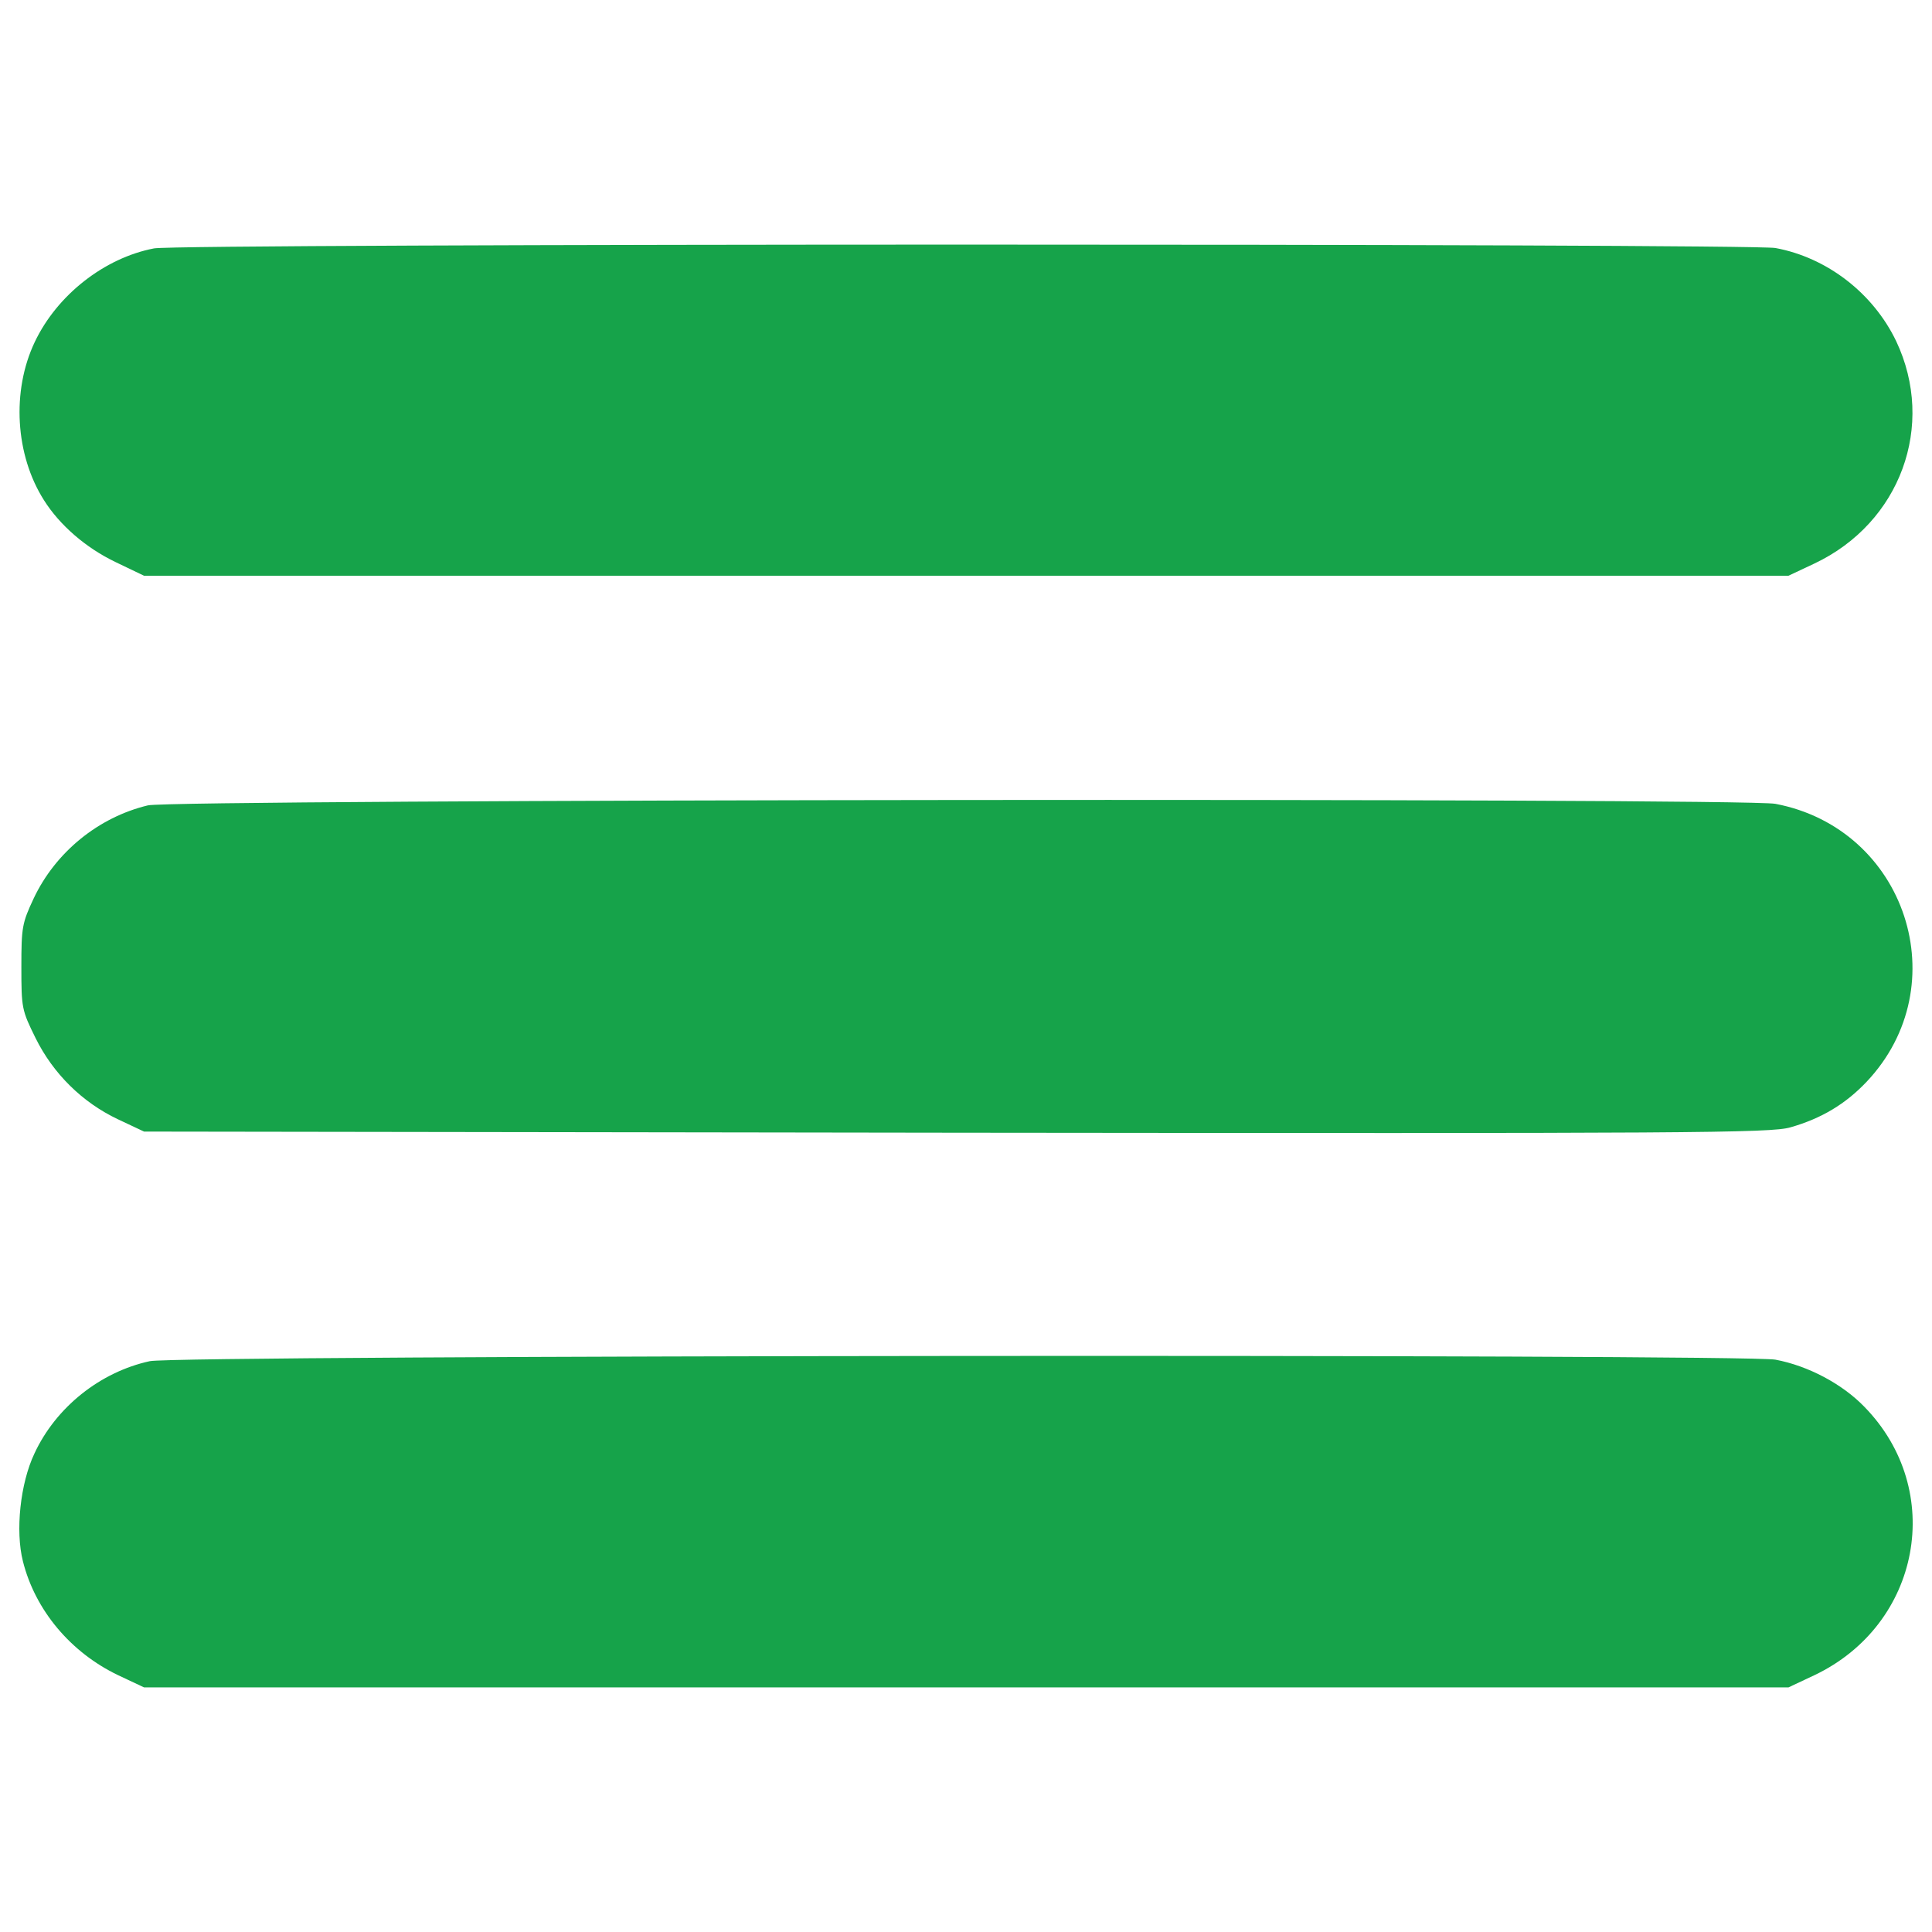
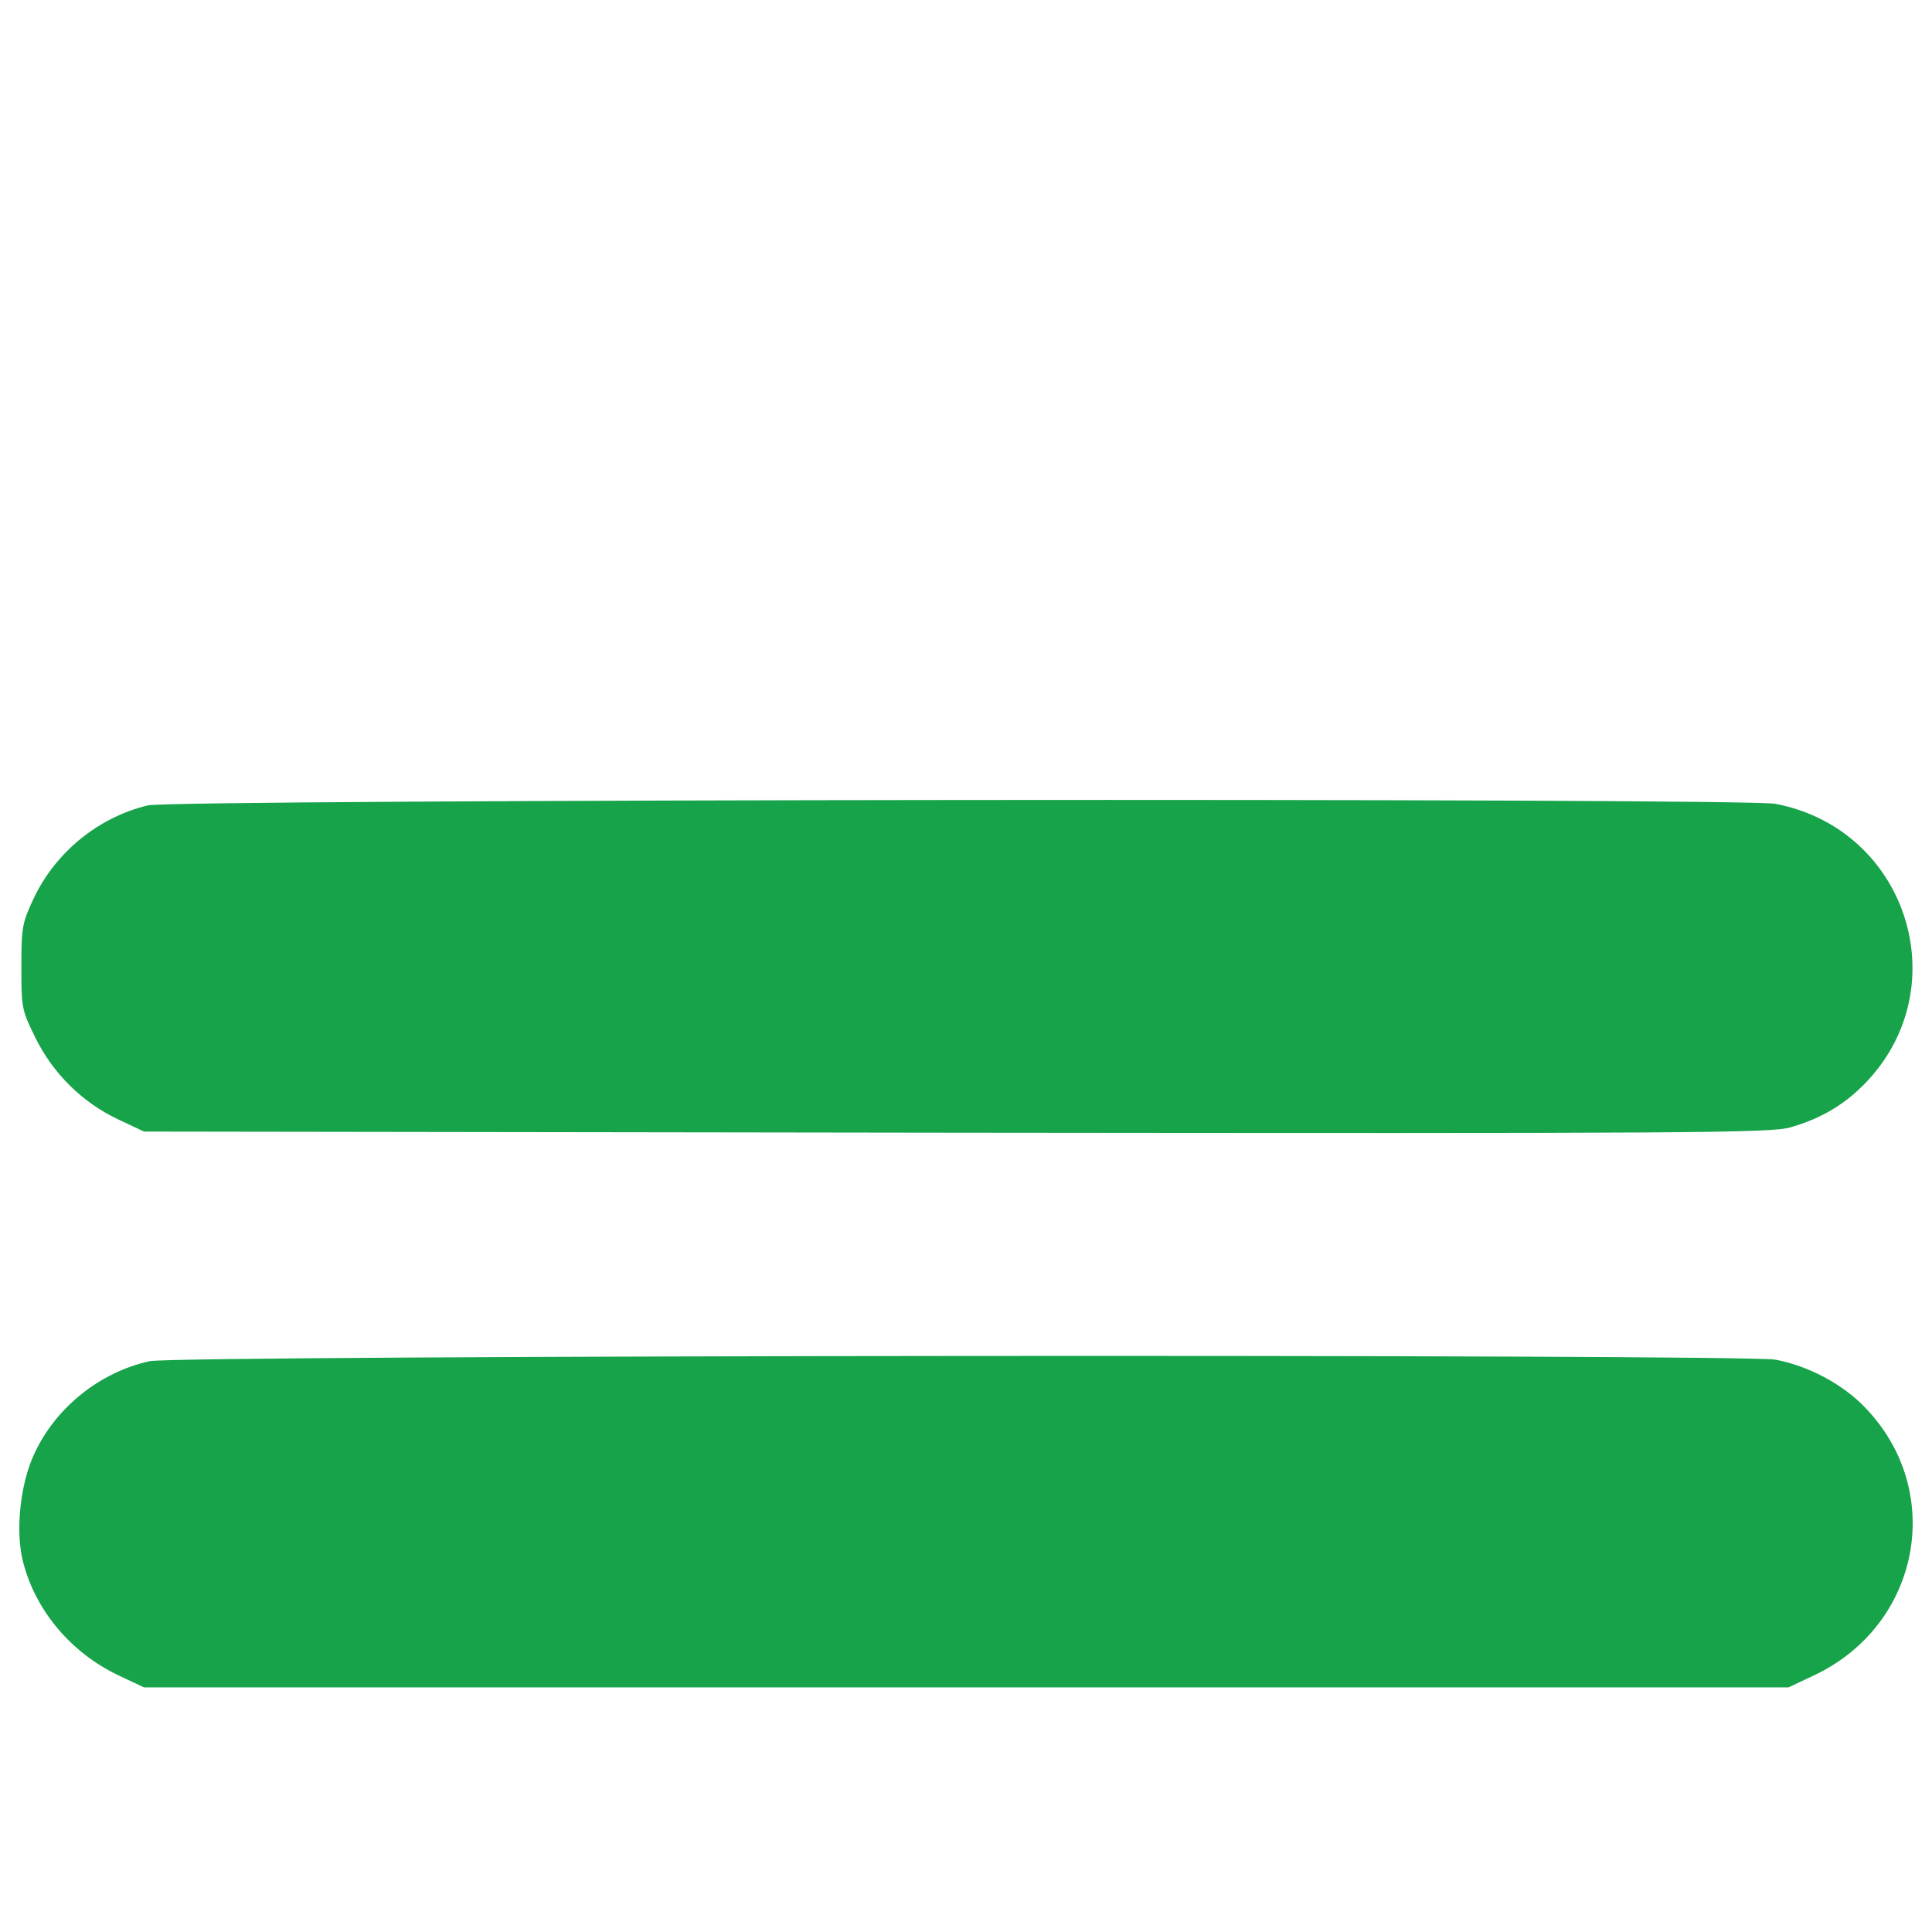
<svg xmlns="http://www.w3.org/2000/svg" version="1.1" fill="#16A34A" x="0px" y="0px" viewBox="0 0 1000 1000" enable-background="new 0 0 1000 1000" xml:space="preserve">
  <g>
    <g transform="translate(0,511) scale(0.1,-0.1)">
-       <path d="M797.1,3824.3c-257.9-49.6-502-242.1-617-484.1c-121-254-101.2-585.3,47.6-819.4c81.4-129,216.3-246,369-319.4l148.8-71.4h4255.8h4255.8l134.9,63.5c444.4,210.3,629,714.3,422.6,1150.7c-119,248-357.1,432.5-625,482.1C9056.7,3850.1,924.1,3850.1,797.1,3824.3z" />
      <path d="M765.4,941.4c-256-61.5-478.2-242.1-591.3-482.1c-59.5-127-63.5-148.8-63.5-353.2c0-214.3,2-224.2,73.4-369c91.3-184.5,242-333.3,426.6-420.6L745.5-747l4206.2-5.9c3805.4-4,4214.1-2,4315.3,27.8c160.7,45.6,285.7,121,394.8,236.1c470.2,498,204.4,1309.5-472.2,1438.4C9023,981.1,896.3,973.2,765.4,941.4z" />
      <path d="M775.3-1935.4c-256-55.6-486.1-238.1-597.2-478.2c-73.4-154.7-99.2-400.8-59.5-557.5c63.5-254,248-472.2,492.1-589.3l134.9-63.5h4255.8h4255.8l134.9,63.5c549.6,261.9,680.5,956.3,257.9,1388.8c-115.1,119-291.7,212.3-460.3,244C9027-1897.7,918.2-1903.7,775.3-1935.4z" />
    </g>
  </g>
</svg>